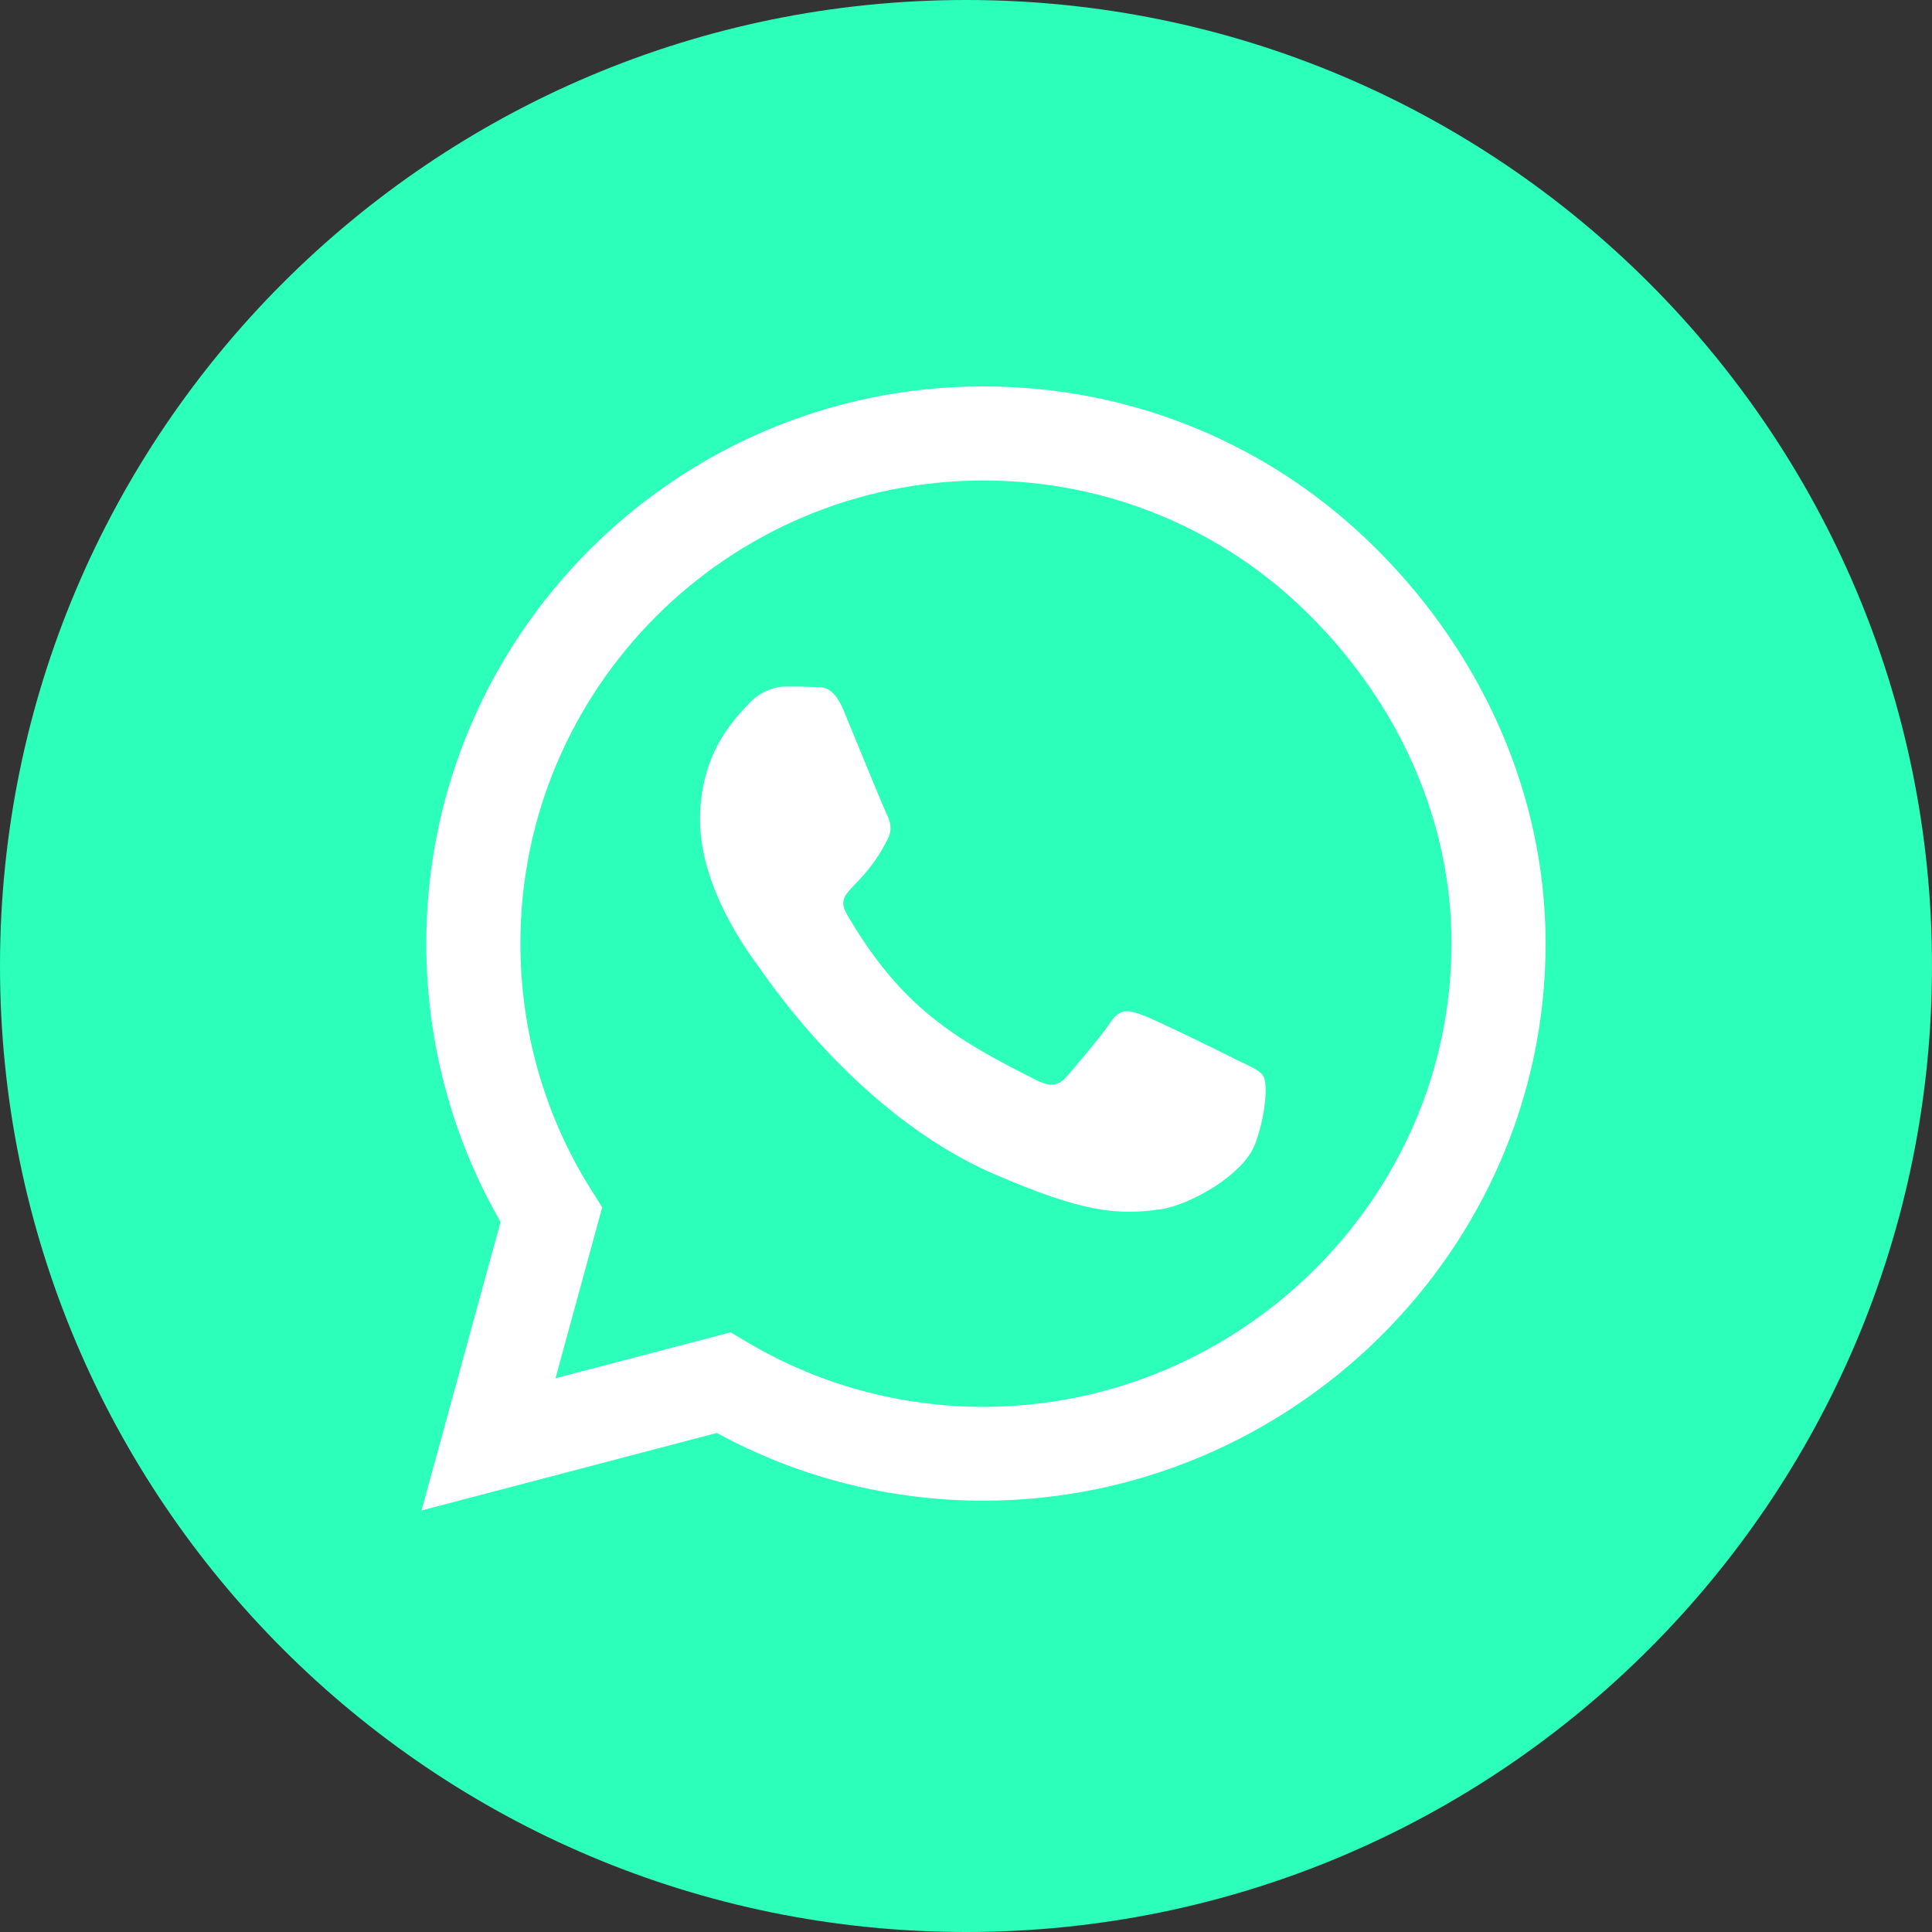
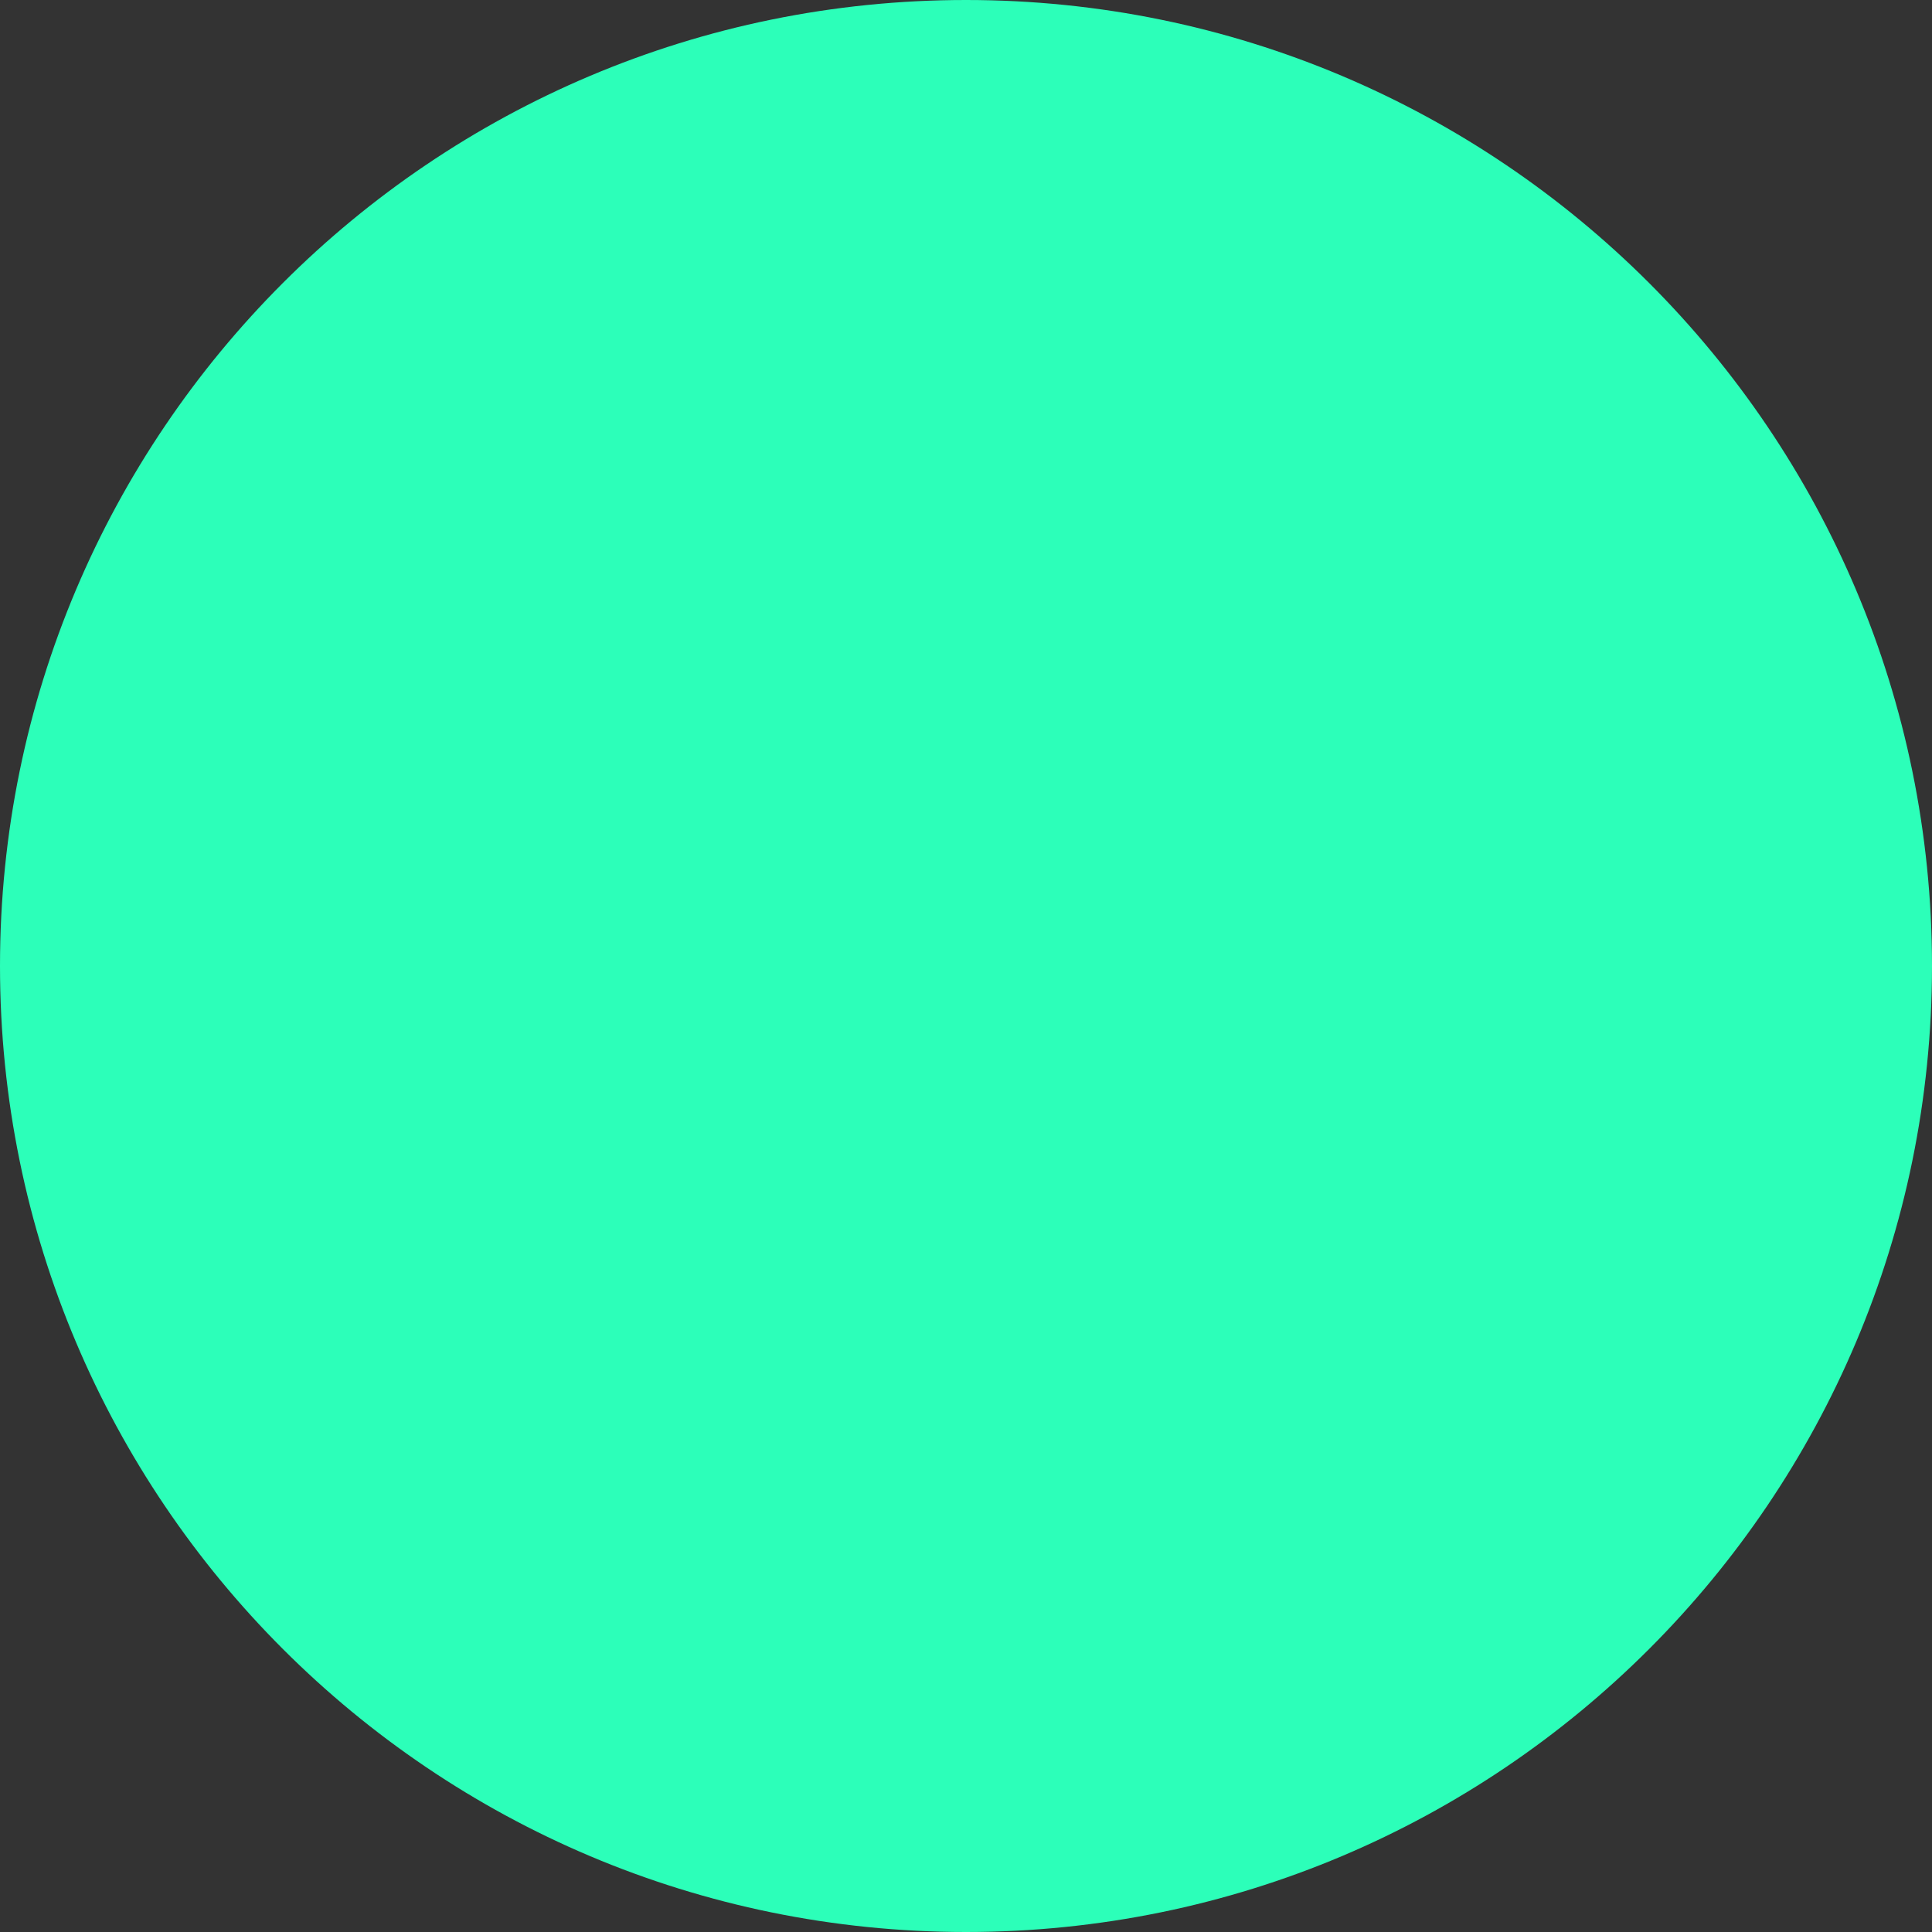
<svg xmlns="http://www.w3.org/2000/svg" width="55" height="55" viewBox="0 0 55 55" fill="none">
  <rect x="0" y="0" width="55" height="55" fill="#333333" stroke="none" />
  <g clip-path="url(#clip0_119_54)">
    <path d="M27.5 55C42.688 55 55 42.688 55 27.5C55 12.312 42.688 0 27.5 0C12.312 0 0 12.312 0 27.5C0 42.688 12.312 55 27.5 55Z" fill="#2CFFB9" />
-     <path d="M39.207 15.65C36.214 12.65 32.229 11 27.993 11C19.25 11 12.136 18.114 12.136 26.857C12.136 29.65 12.864 32.379 14.25 34.786L12 43L20.407 40.793C22.721 42.057 25.329 42.721 27.986 42.721H27.993C36.729 42.721 44 35.607 44 26.864C44 22.629 42.2 18.65 39.207 15.65ZM27.993 40.05C25.621 40.05 23.3 39.414 21.279 38.214L20.8 37.929L15.814 39.236L17.143 34.371L16.829 33.871C15.507 31.771 14.814 29.35 14.814 26.857C14.814 19.593 20.729 13.679 28 13.679C31.521 13.679 34.829 15.05 37.314 17.543C39.8 20.036 41.329 23.343 41.321 26.864C41.321 34.136 35.257 40.05 27.993 40.05ZM35.221 30.179C34.829 29.979 32.879 29.021 32.514 28.893C32.15 28.757 31.886 28.693 31.621 29.093C31.357 29.493 30.6 30.379 30.364 30.65C30.136 30.914 29.9 30.95 29.507 30.75C27.179 29.586 25.65 28.671 24.114 26.036C23.707 25.336 24.521 25.386 25.279 23.871C25.407 23.607 25.343 23.379 25.243 23.179C25.143 22.979 24.35 21.029 24.021 20.236C23.7 19.464 23.371 19.571 23.129 19.557C22.9 19.543 22.636 19.543 22.371 19.543C22.107 19.543 21.679 19.643 21.314 20.036C20.95 20.436 19.929 21.393 19.929 23.343C19.929 25.293 21.35 27.179 21.543 27.443C21.743 27.707 24.336 31.707 28.314 33.429C30.829 34.514 31.814 34.607 33.071 34.421C33.836 34.307 35.414 33.464 35.743 32.536C36.071 31.607 36.071 30.814 35.971 30.65C35.879 30.471 35.614 30.371 35.221 30.179Z" fill="white" />
  </g>
  <defs>
    <clipPath id="clip0_119_54">
      <rect width="55" height="55" fill="white" />
    </clipPath>
  </defs>
</svg>